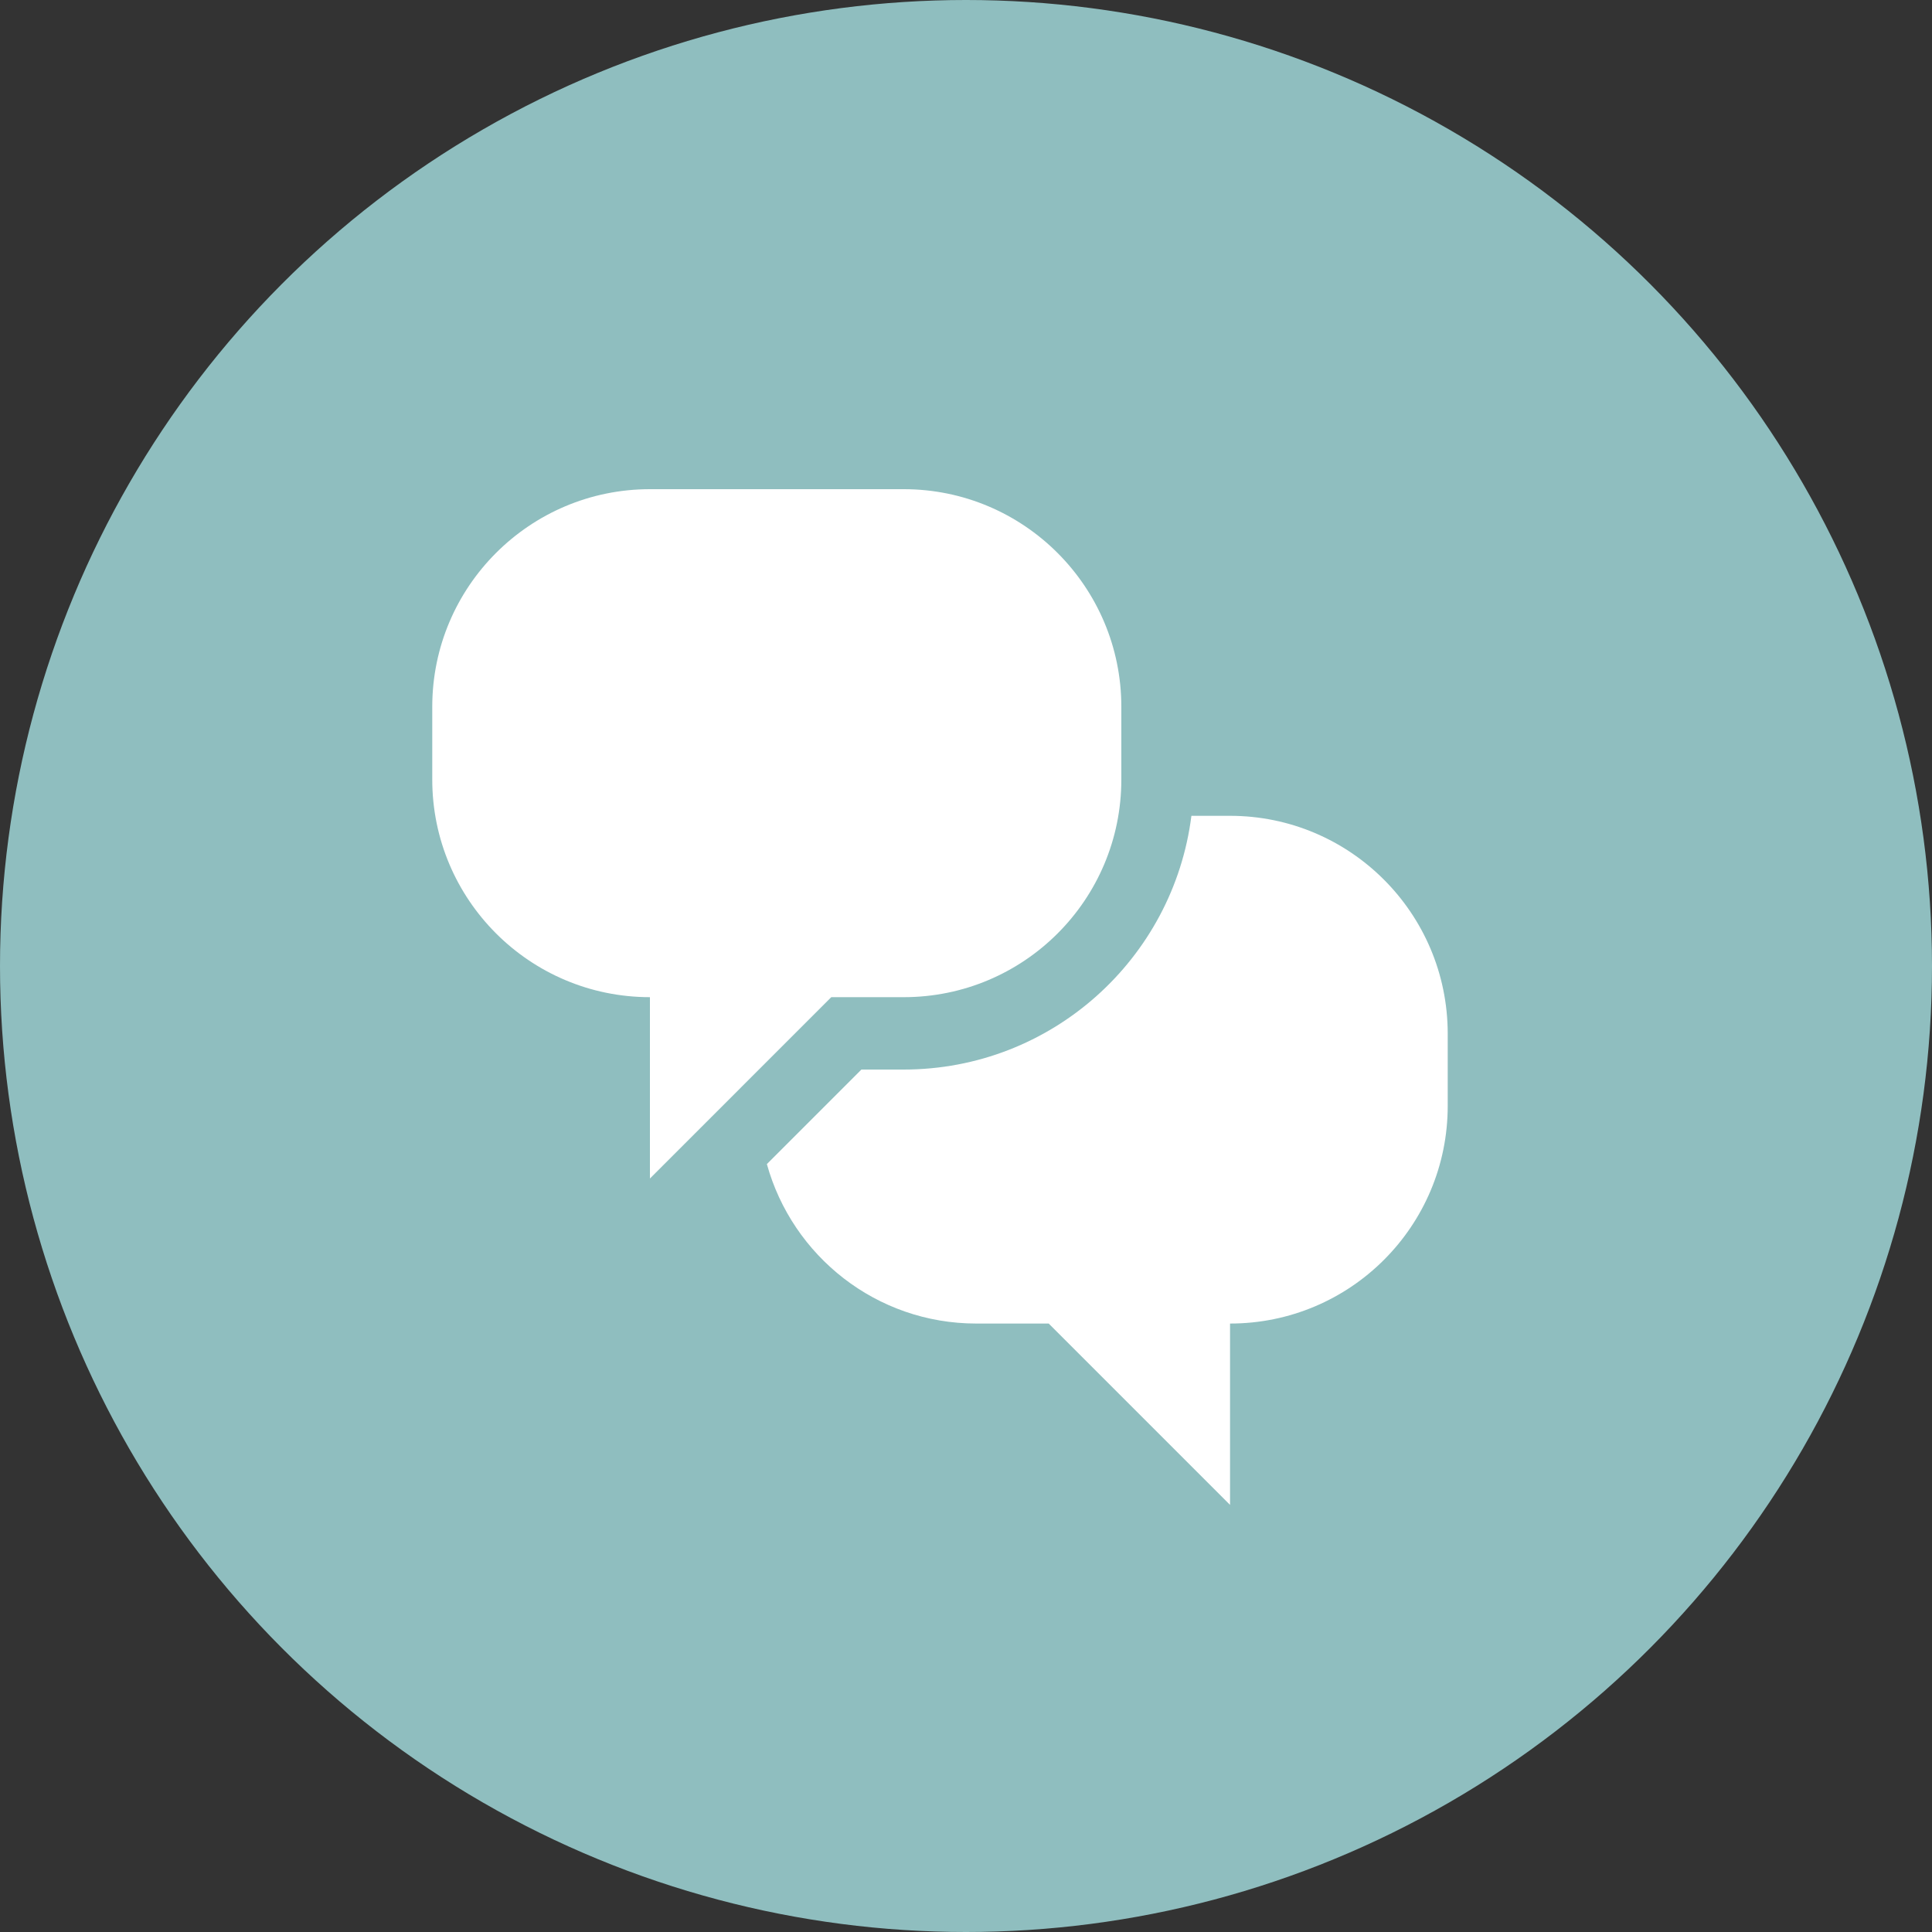
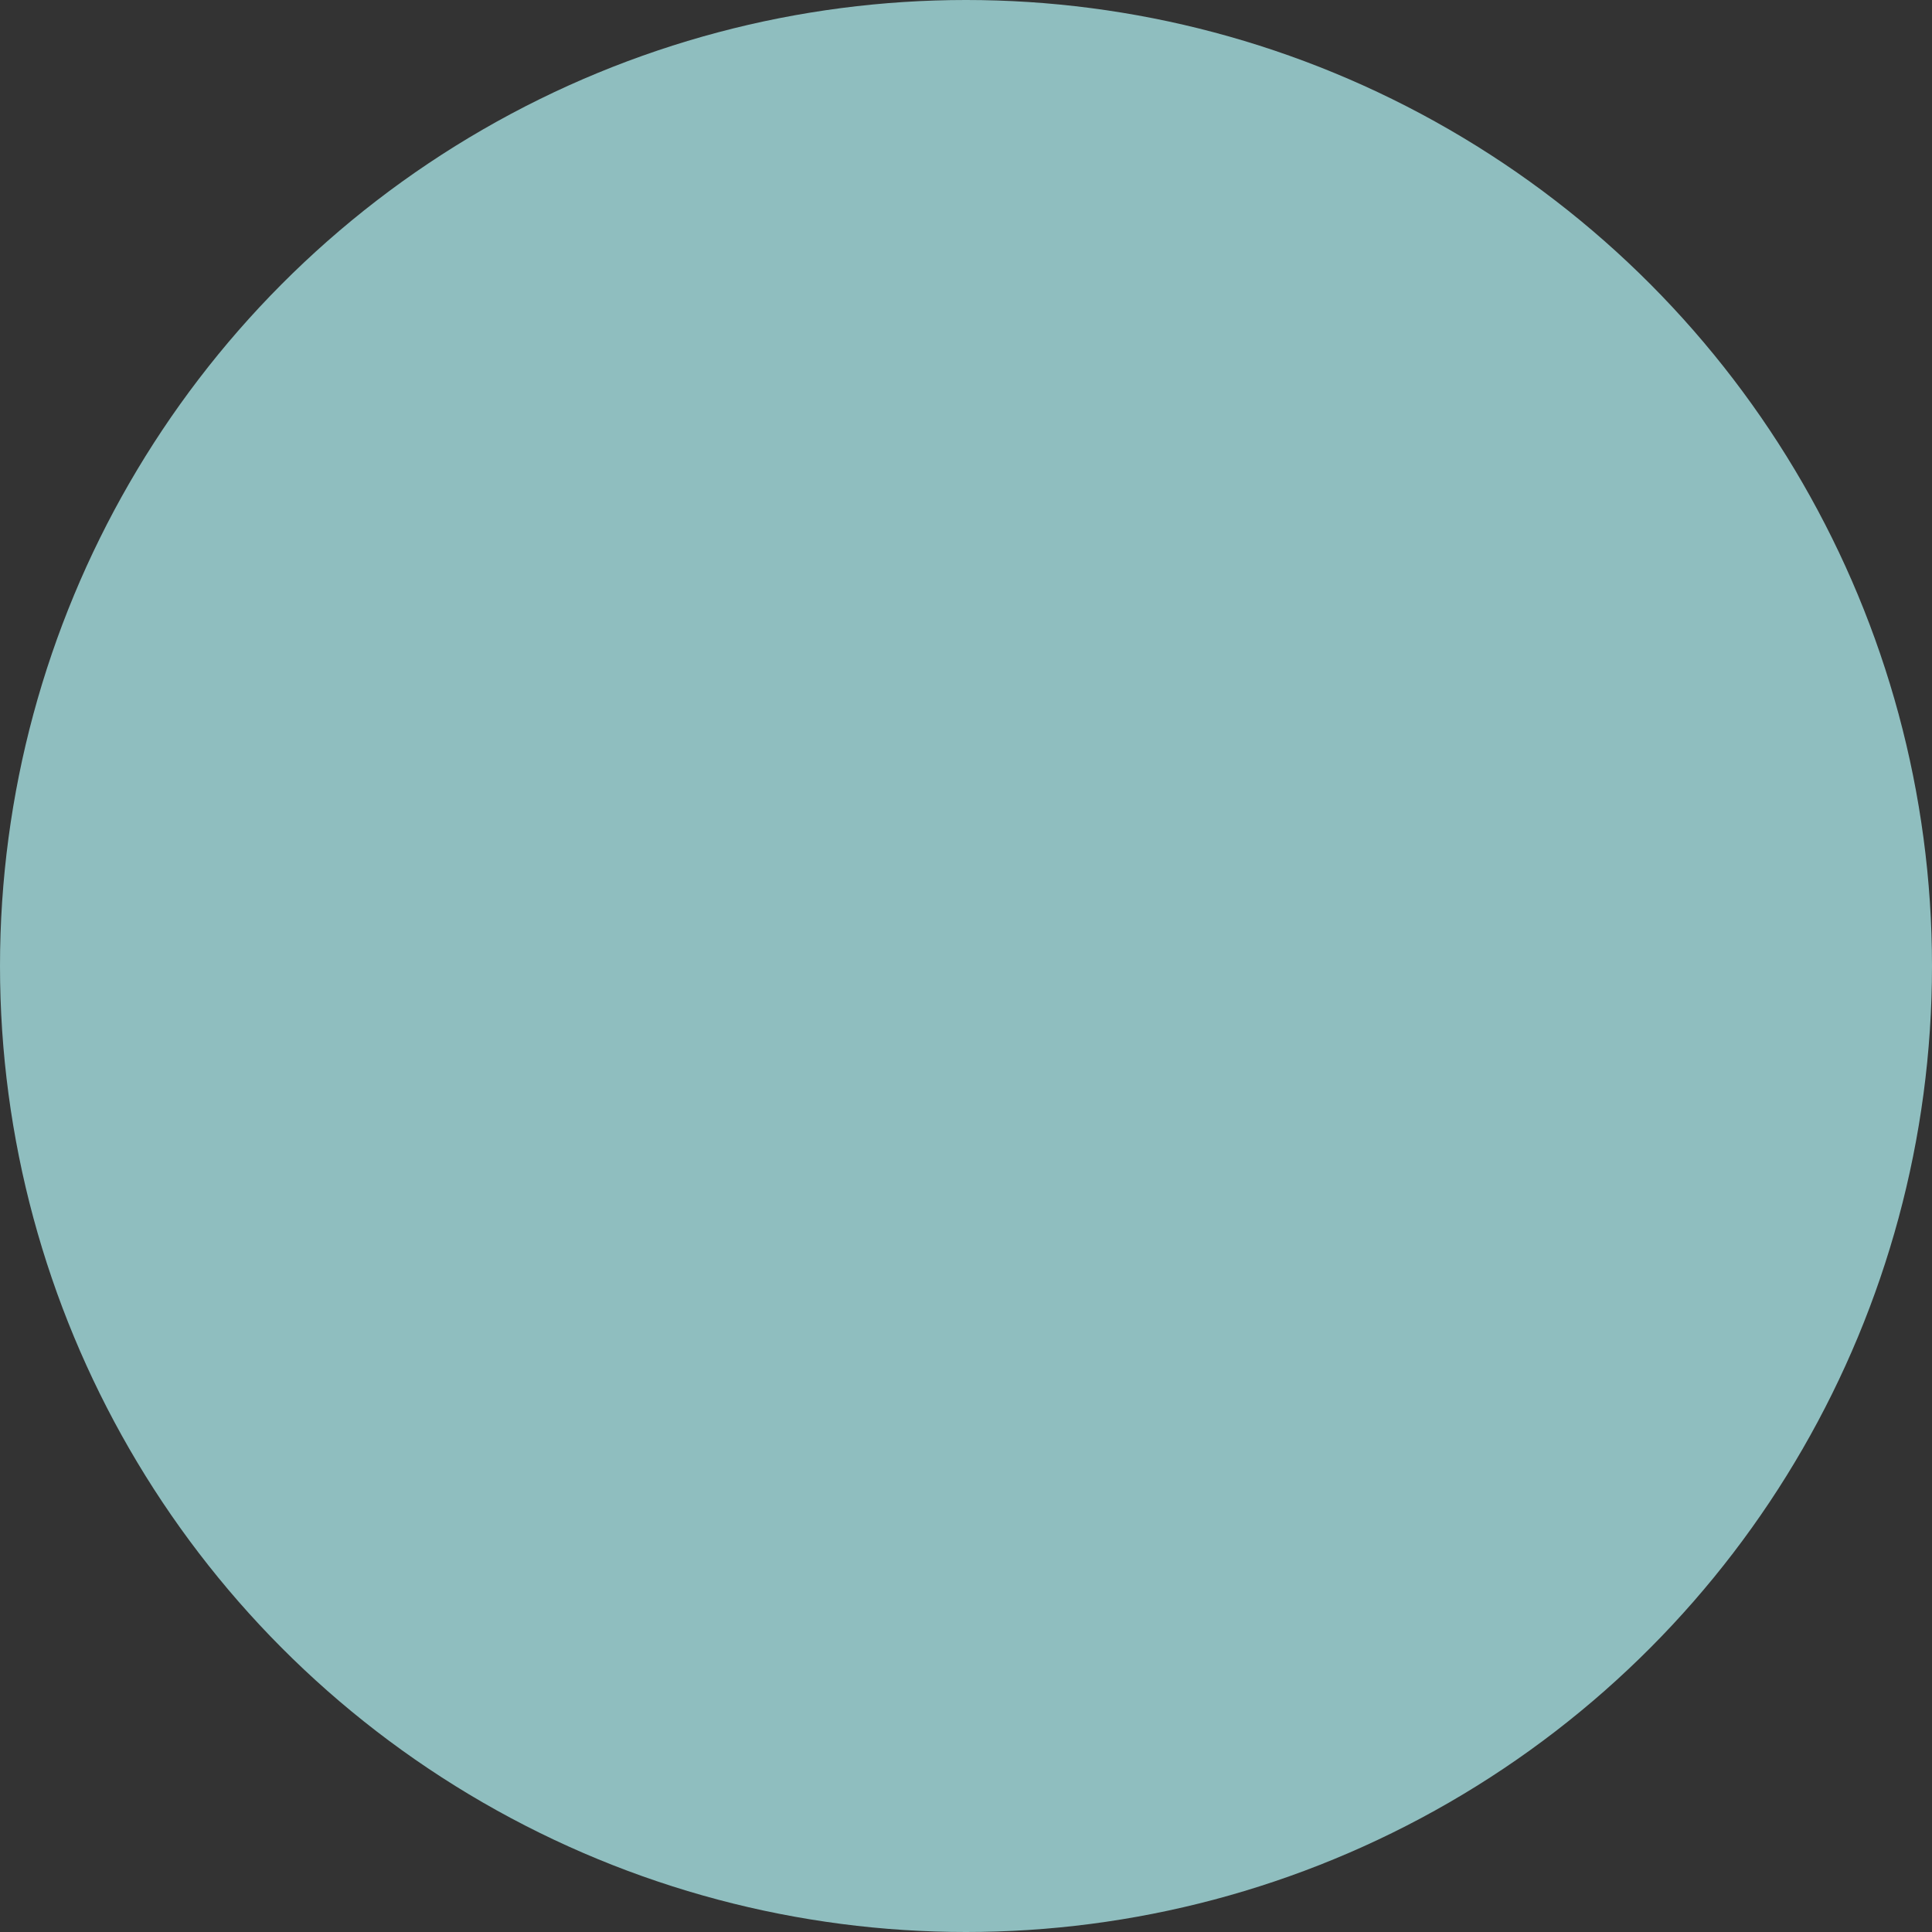
<svg xmlns="http://www.w3.org/2000/svg" version="1.1" id="Layer_1" x="0px" y="0px" viewBox="0 0 75 75" style="enable-background:new 0 0 75 75;" xml:space="preserve">
  <rect x="0" y="0" width="75" height="75" fill="#333333" stroke="none" />
  <style type="text/css">
	.st0{fill-rule:evenodd;clip-rule:evenodd;fill:#8FBEBF;}
	.st1{fill:#FFFFFF;}
</style>
  <g>
    <circle class="st0" cx="37.5" cy="37.5" r="37.5" />
-     <path id="speech_x5F_bubbles_4_" class="st1" d="M32.27,38.71h2.81c4.67,0,8.45-3.78,8.45-8.45v-2.82c0-4.66-3.78-8.45-8.45-8.45   h-9.85c-4.66,0-8.45,3.78-8.45,8.45v2.82c0,4.66,3.78,8.45,8.45,8.45v7.04L32.27,38.71z M47.75,31.67h-1.5   c-0.7,5.55-5.43,9.85-11.17,9.85h-1.64l-3.67,3.67c0.99,3.57,4.25,6.19,8.13,6.19h2.81l7.04,7.04v-7.04c4.67,0,8.45-3.78,8.45-8.45   v-2.82C56.19,35.45,52.41,31.67,47.75,31.67z" />
  </g>
</svg>